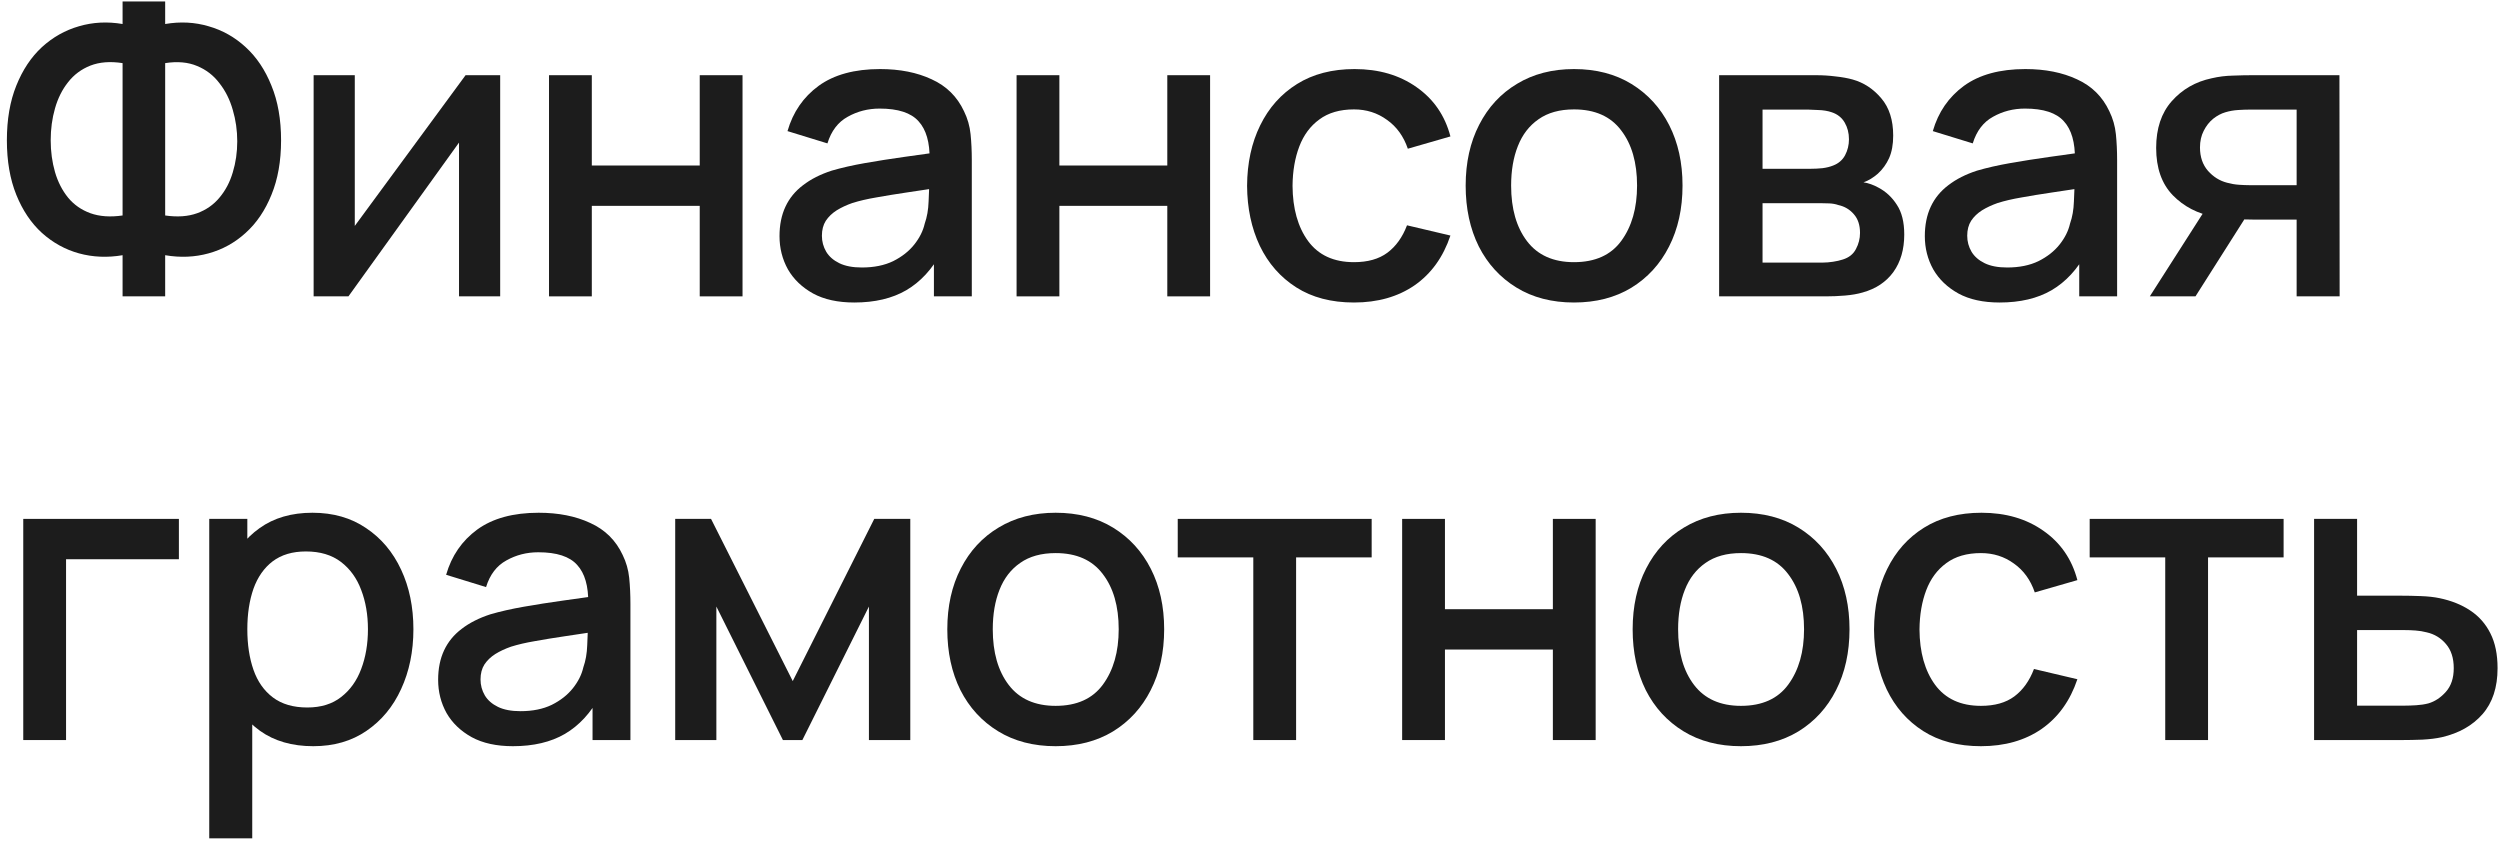
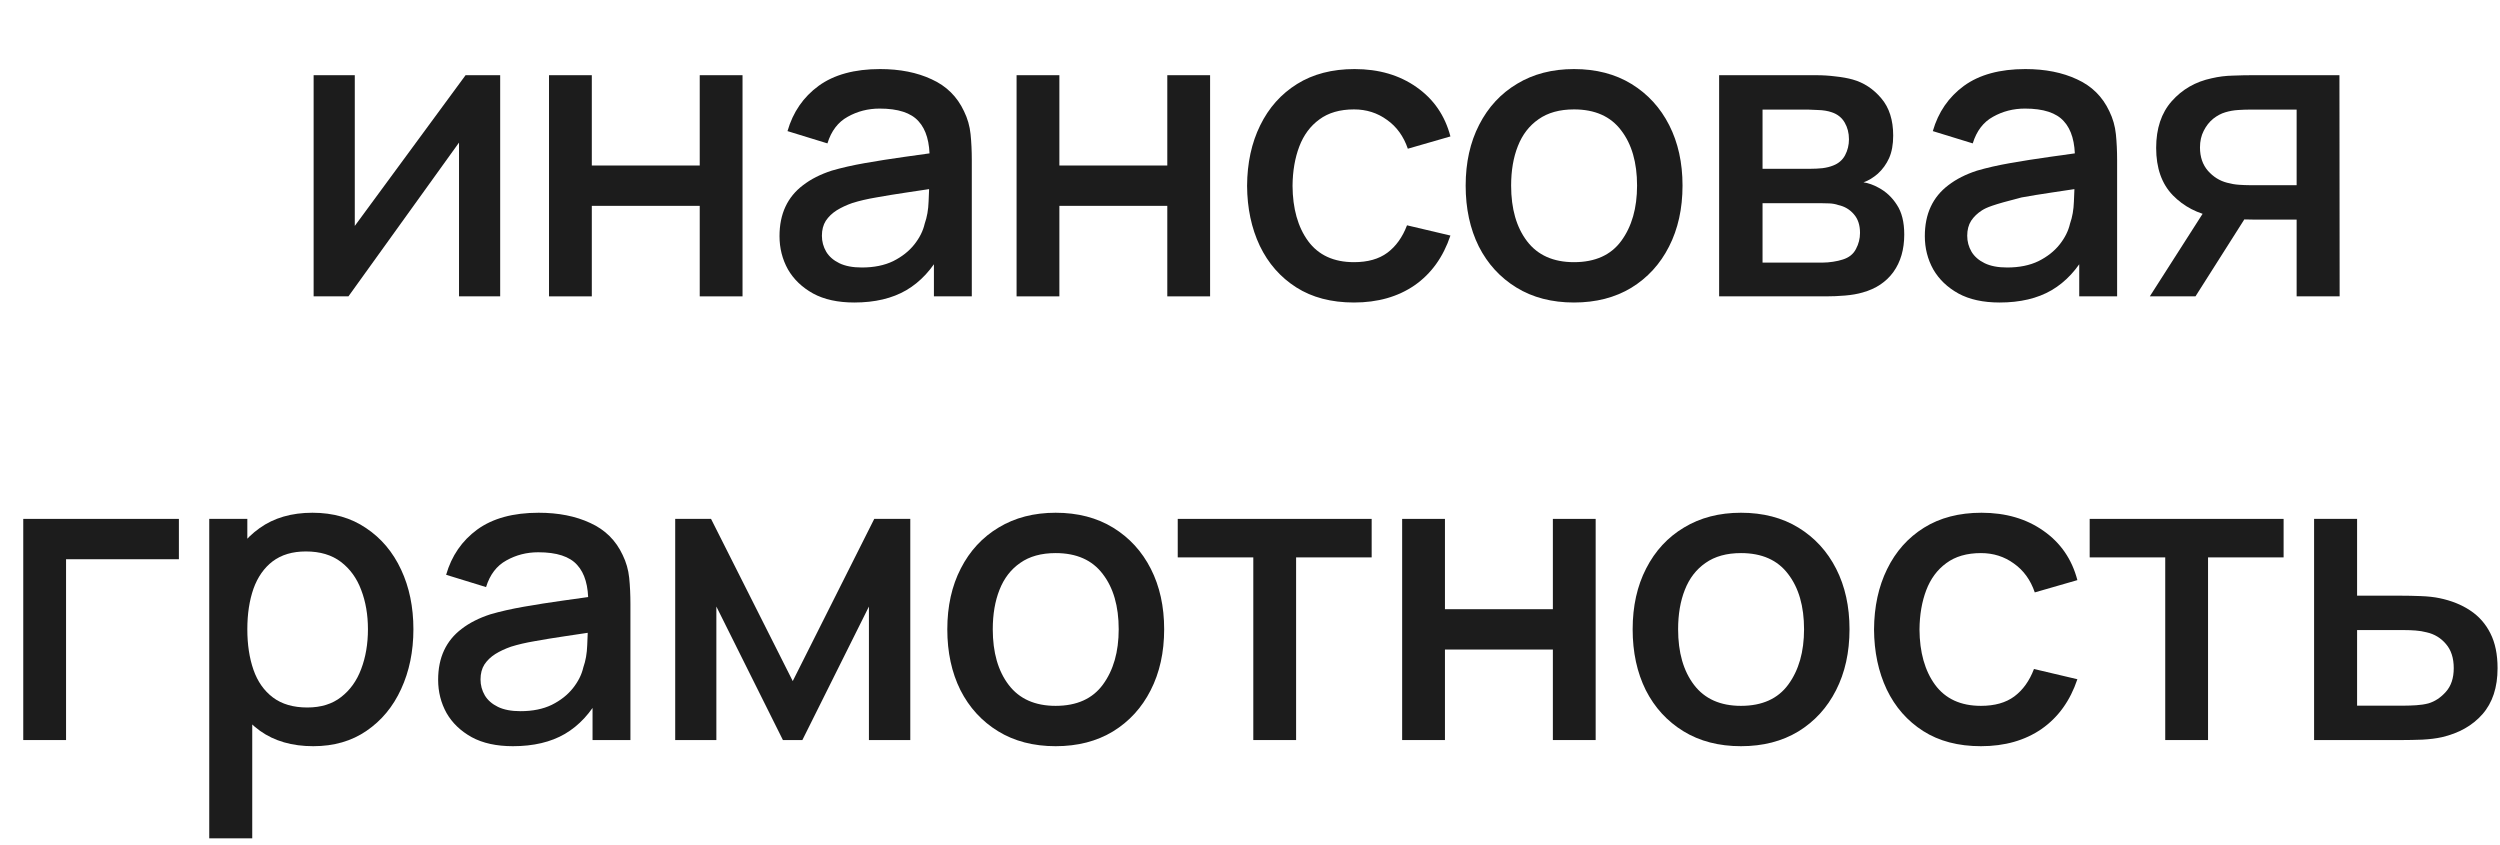
<svg xmlns="http://www.w3.org/2000/svg" width="293" height="99" viewBox="0 0 293 99" fill="none">
-   <path d="M14.366 34.734V29.91C12.59 30.214 10.886 30.142 9.254 29.694C7.638 29.246 6.19 28.446 4.91 27.294C3.646 26.142 2.646 24.654 1.91 22.83C1.174 21.006 0.806 18.878 0.806 16.446C0.806 13.998 1.174 11.862 1.91 10.038C2.646 8.198 3.646 6.694 4.91 5.526C6.19 4.358 7.638 3.542 9.254 3.078C10.886 2.598 12.59 2.51 14.366 2.814V0.174H19.358V2.814C21.134 2.51 22.83 2.598 24.446 3.078C26.078 3.542 27.526 4.358 28.79 5.526C30.07 6.694 31.078 8.198 31.814 10.038C32.566 11.862 32.942 13.998 32.942 16.446C32.942 18.878 32.566 21.006 31.814 22.83C31.078 24.654 30.07 26.142 28.79 27.294C27.526 28.446 26.078 29.246 24.446 29.694C22.83 30.142 21.134 30.214 19.358 29.91V34.734H14.366ZM14.366 25.254V7.398C12.926 7.174 11.67 7.27 10.598 7.686C9.542 8.102 8.67 8.75 7.982 9.63C7.294 10.494 6.782 11.518 6.446 12.702C6.11 13.87 5.942 15.118 5.942 16.446C5.942 17.758 6.11 18.998 6.446 20.166C6.782 21.318 7.294 22.318 7.982 23.166C8.67 23.998 9.542 24.606 10.598 24.99C11.67 25.374 12.926 25.462 14.366 25.254ZM19.358 25.254C20.798 25.462 22.046 25.374 23.102 24.99C24.158 24.606 25.03 23.998 25.718 23.166C26.422 22.334 26.942 21.35 27.278 20.214C27.63 19.062 27.806 17.846 27.806 16.566C27.806 15.286 27.63 14.054 27.278 12.87C26.942 11.686 26.422 10.646 25.718 9.75C25.03 8.838 24.158 8.166 23.102 7.734C22.046 7.286 20.798 7.174 19.358 7.398V25.254Z" fill="#1C1C1C" />
  <path d="M58.621 8.814V34.734H53.797V16.71L40.837 34.734H36.757V8.814H41.581V26.478L54.565 8.814H58.621Z" fill="#1C1C1C" />
  <path d="M64.344 34.734V8.814H69.36V19.398H82.008V8.814H87.024V34.734H82.008V24.126H69.36V34.734H64.344Z" fill="#1C1C1C" />
  <path d="M100.119 35.454C98.199 35.454 96.591 35.102 95.295 34.398C93.999 33.678 93.015 32.734 92.343 31.566C91.687 30.382 91.359 29.086 91.359 27.678C91.359 26.366 91.591 25.214 92.055 24.222C92.519 23.23 93.207 22.39 94.119 21.702C95.031 20.998 96.151 20.43 97.479 19.998C98.631 19.662 99.935 19.366 101.391 19.11C102.847 18.854 104.375 18.614 105.975 18.39C107.591 18.166 109.191 17.942 110.775 17.718L108.951 18.726C108.983 16.694 108.551 15.19 107.655 14.214C106.775 13.222 105.255 12.726 103.095 12.726C101.735 12.726 100.487 13.046 99.351 13.686C98.215 14.31 97.423 15.35 96.975 16.806L92.295 15.366C92.935 13.142 94.151 11.374 95.943 10.062C97.751 8.75 100.151 8.094 103.143 8.094C105.463 8.094 107.479 8.494 109.191 9.294C110.919 10.078 112.183 11.326 112.983 13.038C113.399 13.886 113.655 14.782 113.751 15.726C113.847 16.67 113.895 17.686 113.895 18.774V34.734H109.455V28.806L110.319 29.574C109.247 31.558 107.879 33.038 106.215 34.014C104.567 34.974 102.535 35.454 100.119 35.454ZM101.007 31.35C102.431 31.35 103.655 31.102 104.679 30.606C105.703 30.094 106.527 29.446 107.151 28.662C107.775 27.878 108.183 27.062 108.375 26.214C108.647 25.446 108.799 24.582 108.831 23.622C108.879 22.662 108.903 21.894 108.903 21.318L110.535 21.918C108.951 22.158 107.511 22.374 106.215 22.566C104.919 22.758 103.743 22.95 102.687 23.142C101.647 23.318 100.719 23.534 99.903 23.79C99.215 24.03 98.599 24.318 98.055 24.654C97.527 24.99 97.103 25.398 96.783 25.878C96.479 26.358 96.327 26.942 96.327 27.63C96.327 28.302 96.495 28.926 96.831 29.502C97.167 30.062 97.679 30.51 98.367 30.846C99.055 31.182 99.935 31.35 101.007 31.35Z" fill="#1C1C1C" />
  <path d="M119.143 34.734V8.814H124.159V19.398H136.807V8.814H141.823V34.734H136.807V24.126H124.159V34.734H119.143Z" fill="#1C1C1C" />
  <path d="M158.686 35.454C156.03 35.454 153.774 34.862 151.918 33.678C150.062 32.494 148.638 30.87 147.646 28.806C146.67 26.742 146.174 24.398 146.158 21.774C146.174 19.102 146.686 16.742 147.694 14.694C148.702 12.63 150.142 11.014 152.014 9.846C153.886 8.678 156.134 8.094 158.758 8.094C161.59 8.094 164.006 8.798 166.006 10.206C168.022 11.614 169.35 13.542 169.99 15.99L164.998 17.43C164.502 15.974 163.686 14.846 162.55 14.046C161.43 13.23 160.142 12.822 158.686 12.822C157.038 12.822 155.686 13.214 154.63 13.998C153.574 14.766 152.79 15.822 152.278 17.166C151.766 18.51 151.502 20.046 151.486 21.774C151.502 24.446 152.11 26.606 153.31 28.254C154.526 29.902 156.318 30.726 158.686 30.726C160.302 30.726 161.606 30.358 162.598 29.622C163.606 28.87 164.374 27.798 164.902 26.406L169.99 27.606C169.142 30.134 167.742 32.078 165.79 33.438C163.838 34.782 161.47 35.454 158.686 35.454Z" fill="#1C1C1C" />
  <path d="M184.472 35.454C181.88 35.454 179.632 34.87 177.728 33.702C175.824 32.534 174.352 30.926 173.312 28.878C172.288 26.814 171.776 24.438 171.776 21.75C171.776 19.046 172.304 16.67 173.36 14.622C174.416 12.558 175.896 10.958 177.8 9.822C179.704 8.67 181.928 8.094 184.472 8.094C187.064 8.094 189.312 8.678 191.216 9.846C193.12 11.014 194.592 12.622 195.632 14.67C196.672 16.718 197.192 19.078 197.192 21.75C197.192 24.454 196.664 26.838 195.608 28.902C194.568 30.95 193.096 32.558 191.192 33.726C189.288 34.878 187.048 35.454 184.472 35.454ZM184.472 30.726C186.952 30.726 188.8 29.894 190.016 28.23C191.248 26.55 191.864 24.39 191.864 21.75C191.864 19.046 191.24 16.886 189.992 15.27C188.76 13.638 186.92 12.822 184.472 12.822C182.792 12.822 181.408 13.206 180.32 13.974C179.232 14.726 178.424 15.774 177.896 17.118C177.368 18.446 177.104 19.99 177.104 21.75C177.104 24.47 177.728 26.646 178.976 28.278C180.224 29.91 182.056 30.726 184.472 30.726Z" fill="#1C1C1C" />
  <path d="M201.482 34.734V8.814H212.882C213.634 8.814 214.386 8.862 215.138 8.958C215.89 9.038 216.554 9.158 217.13 9.318C218.442 9.686 219.562 10.422 220.49 11.526C221.418 12.614 221.882 14.07 221.882 15.894C221.882 16.934 221.722 17.814 221.402 18.534C221.082 19.238 220.642 19.846 220.082 20.358C219.826 20.582 219.554 20.782 219.266 20.958C218.978 21.134 218.69 21.27 218.402 21.366C218.994 21.462 219.578 21.67 220.154 21.99C221.034 22.454 221.754 23.126 222.314 24.006C222.89 24.87 223.178 26.03 223.178 27.486C223.178 29.23 222.754 30.694 221.906 31.878C221.058 33.046 219.858 33.846 218.306 34.278C217.698 34.454 217.01 34.574 216.242 34.638C215.49 34.702 214.738 34.734 213.986 34.734H201.482ZM206.57 30.774H213.674C214.01 30.774 214.394 30.742 214.826 30.678C215.258 30.614 215.642 30.526 215.978 30.414C216.698 30.19 217.21 29.782 217.514 29.19C217.834 28.598 217.994 27.966 217.994 27.294C217.994 26.382 217.754 25.654 217.274 25.11C216.794 24.55 216.186 24.19 215.45 24.03C215.13 23.918 214.778 23.854 214.394 23.838C214.01 23.822 213.682 23.814 213.41 23.814H206.57V30.774ZM206.57 19.782H212.186C212.65 19.782 213.122 19.758 213.602 19.71C214.082 19.646 214.498 19.542 214.85 19.398C215.474 19.158 215.938 18.758 216.242 18.198C216.546 17.622 216.698 16.998 216.698 16.326C216.698 15.59 216.53 14.934 216.194 14.358C215.858 13.782 215.354 13.382 214.682 13.158C214.218 12.998 213.682 12.91 213.074 12.894C212.482 12.862 212.106 12.846 211.946 12.846H206.57V19.782Z" fill="#1C1C1C" />
-   <path d="M234.35 35.454C232.43 35.454 230.822 35.102 229.526 34.398C228.23 33.678 227.246 32.734 226.574 31.566C225.918 30.382 225.59 29.086 225.59 27.678C225.59 26.366 225.822 25.214 226.286 24.222C226.75 23.23 227.438 22.39 228.35 21.702C229.262 20.998 230.382 20.43 231.71 19.998C232.862 19.662 234.166 19.366 235.622 19.11C237.078 18.854 238.606 18.614 240.206 18.39C241.822 18.166 243.422 17.942 245.006 17.718L243.182 18.726C243.214 16.694 242.782 15.19 241.886 14.214C241.006 13.222 239.486 12.726 237.326 12.726C235.966 12.726 234.718 13.046 233.582 13.686C232.446 14.31 231.654 15.35 231.206 16.806L226.526 15.366C227.166 13.142 228.382 11.374 230.174 10.062C231.982 8.75 234.382 8.094 237.374 8.094C239.694 8.094 241.71 8.494 243.422 9.294C245.15 10.078 246.414 11.326 247.214 13.038C247.63 13.886 247.886 14.782 247.982 15.726C248.078 16.67 248.126 17.686 248.126 18.774V34.734H243.686V28.806L244.55 29.574C243.478 31.558 242.11 33.038 240.446 34.014C238.798 34.974 236.766 35.454 234.35 35.454ZM235.238 31.35C236.662 31.35 237.886 31.102 238.91 30.606C239.934 30.094 240.758 29.446 241.382 28.662C242.006 27.878 242.414 27.062 242.606 26.214C242.878 25.446 243.03 24.582 243.062 23.622C243.11 22.662 243.134 21.894 243.134 21.318L244.766 21.918C243.182 22.158 241.742 22.374 240.446 22.566C239.15 22.758 237.974 22.95 236.918 23.142C235.878 23.318 234.95 23.534 234.134 23.79C233.446 24.03 232.83 24.318 232.286 24.654C231.758 24.99 231.334 25.398 231.014 25.878C230.71 26.358 230.558 26.942 230.558 27.63C230.558 28.302 230.726 28.926 231.062 29.502C231.398 30.062 231.91 30.51 232.598 30.846C233.286 31.182 234.166 31.35 235.238 31.35Z" fill="#1C1C1C" />
+   <path d="M234.35 35.454C232.43 35.454 230.822 35.102 229.526 34.398C228.23 33.678 227.246 32.734 226.574 31.566C225.918 30.382 225.59 29.086 225.59 27.678C225.59 26.366 225.822 25.214 226.286 24.222C226.75 23.23 227.438 22.39 228.35 21.702C229.262 20.998 230.382 20.43 231.71 19.998C232.862 19.662 234.166 19.366 235.622 19.11C237.078 18.854 238.606 18.614 240.206 18.39C241.822 18.166 243.422 17.942 245.006 17.718L243.182 18.726C243.214 16.694 242.782 15.19 241.886 14.214C241.006 13.222 239.486 12.726 237.326 12.726C235.966 12.726 234.718 13.046 233.582 13.686C232.446 14.31 231.654 15.35 231.206 16.806L226.526 15.366C227.166 13.142 228.382 11.374 230.174 10.062C231.982 8.75 234.382 8.094 237.374 8.094C239.694 8.094 241.71 8.494 243.422 9.294C245.15 10.078 246.414 11.326 247.214 13.038C247.63 13.886 247.886 14.782 247.982 15.726C248.078 16.67 248.126 17.686 248.126 18.774V34.734H243.686V28.806L244.55 29.574C243.478 31.558 242.11 33.038 240.446 34.014C238.798 34.974 236.766 35.454 234.35 35.454ZM235.238 31.35C236.662 31.35 237.886 31.102 238.91 30.606C239.934 30.094 240.758 29.446 241.382 28.662C242.006 27.878 242.414 27.062 242.606 26.214C242.878 25.446 243.03 24.582 243.062 23.622C243.11 22.662 243.134 21.894 243.134 21.318L244.766 21.918C243.182 22.158 241.742 22.374 240.446 22.566C239.15 22.758 237.974 22.95 236.918 23.142C233.446 24.03 232.83 24.318 232.286 24.654C231.758 24.99 231.334 25.398 231.014 25.878C230.71 26.358 230.558 26.942 230.558 27.63C230.558 28.302 230.726 28.926 231.062 29.502C231.398 30.062 231.91 30.51 232.598 30.846C233.286 31.182 234.166 31.35 235.238 31.35Z" fill="#1C1C1C" />
  <path d="M269.166 34.734V25.734H264.03C263.422 25.734 262.694 25.71 261.846 25.662C261.014 25.614 260.23 25.526 259.494 25.398C257.558 25.046 255.942 24.206 254.646 22.878C253.35 21.534 252.702 19.686 252.702 17.334C252.702 15.062 253.31 13.238 254.526 11.862C255.758 10.47 257.318 9.574 259.206 9.174C260.022 8.982 260.854 8.878 261.702 8.862C262.566 8.83 263.294 8.814 263.886 8.814H274.182L274.206 34.734H269.166ZM251.958 34.734L258.51 24.486H263.814L257.31 34.734H251.958ZM263.598 21.702H269.166V12.846H263.598C263.246 12.846 262.814 12.862 262.302 12.894C261.79 12.926 261.294 13.014 260.814 13.158C260.318 13.302 259.838 13.558 259.374 13.926C258.926 14.294 258.558 14.766 258.27 15.342C257.982 15.902 257.838 16.55 257.838 17.286C257.838 18.39 258.15 19.302 258.774 20.022C259.398 20.726 260.142 21.19 261.006 21.414C261.47 21.542 261.934 21.622 262.398 21.654C262.862 21.686 263.262 21.702 263.598 21.702Z" fill="#1C1C1C" />
  <path d="M2.726 86.734V60.814H20.966V65.542H7.742V86.734H2.726Z" fill="#1C1C1C" />
  <path d="M36.715 87.454C34.235 87.454 32.155 86.854 30.475 85.654C28.795 84.438 27.523 82.798 26.659 80.734C25.795 78.67 25.363 76.342 25.363 73.75C25.363 71.158 25.787 68.83 26.635 66.766C27.499 64.702 28.763 63.078 30.427 61.894C32.107 60.694 34.171 60.094 36.619 60.094C39.051 60.094 41.147 60.694 42.907 61.894C44.683 63.078 46.051 64.702 47.011 66.766C47.971 68.814 48.451 71.142 48.451 73.75C48.451 76.342 47.971 78.678 47.011 80.758C46.067 82.822 44.715 84.454 42.955 85.654C41.211 86.854 39.131 87.454 36.715 87.454ZM24.523 98.254V60.814H28.987V79.462H29.563V98.254H24.523ZM36.019 82.918C37.619 82.918 38.939 82.51 39.979 81.694C41.035 80.878 41.819 79.782 42.331 78.406C42.859 77.014 43.123 75.462 43.123 73.75C43.123 72.054 42.859 70.518 42.331 69.142C41.819 67.766 41.027 66.67 39.955 65.854C38.883 65.038 37.515 64.63 35.851 64.63C34.283 64.63 32.987 65.014 31.963 65.782C30.955 66.55 30.203 67.622 29.707 68.998C29.227 70.374 28.987 71.958 28.987 73.75C28.987 75.542 29.227 77.126 29.707 78.502C30.187 79.878 30.947 80.958 31.987 81.742C33.027 82.526 34.371 82.918 36.019 82.918Z" fill="#1C1C1C" />
  <path d="M60.11 87.454C58.19 87.454 56.582 87.102 55.286 86.398C53.99 85.678 53.006 84.734 52.334 83.566C51.678 82.382 51.35 81.086 51.35 79.678C51.35 78.366 51.582 77.214 52.046 76.222C52.51 75.23 53.198 74.39 54.11 73.702C55.022 72.998 56.142 72.43 57.47 71.998C58.622 71.662 59.926 71.366 61.382 71.11C62.838 70.854 64.366 70.614 65.966 70.39C67.582 70.166 69.182 69.942 70.766 69.718L68.942 70.726C68.974 68.694 68.542 67.19 67.646 66.214C66.766 65.222 65.246 64.726 63.086 64.726C61.726 64.726 60.478 65.046 59.342 65.686C58.206 66.31 57.414 67.35 56.966 68.806L52.286 67.366C52.926 65.142 54.142 63.374 55.934 62.062C57.742 60.75 60.142 60.094 63.134 60.094C65.454 60.094 67.47 60.494 69.182 61.294C70.91 62.078 72.174 63.326 72.974 65.038C73.39 65.886 73.646 66.782 73.742 67.726C73.838 68.67 73.886 69.686 73.886 70.774V86.734H69.446V80.806L70.31 81.574C69.238 83.558 67.87 85.038 66.206 86.014C64.558 86.974 62.526 87.454 60.11 87.454ZM60.998 83.35C62.422 83.35 63.646 83.102 64.67 82.606C65.694 82.094 66.518 81.446 67.142 80.662C67.766 79.878 68.174 79.062 68.366 78.214C68.638 77.446 68.79 76.582 68.822 75.622C68.87 74.662 68.894 73.894 68.894 73.318L70.526 73.918C68.942 74.158 67.502 74.374 66.206 74.566C64.91 74.758 63.734 74.95 62.678 75.142C61.638 75.318 60.71 75.534 59.894 75.79C59.206 76.03 58.59 76.318 58.046 76.654C57.518 76.99 57.094 77.398 56.774 77.878C56.47 78.358 56.318 78.942 56.318 79.63C56.318 80.302 56.486 80.926 56.822 81.502C57.158 82.062 57.67 82.51 58.358 82.846C59.046 83.182 59.926 83.35 60.998 83.35Z" fill="#1C1C1C" />
  <path d="M79.134 86.734V60.814H83.334L92.91 79.822L102.462 60.814H106.686V86.734H101.838V71.086L94.038 86.734H91.758L83.958 71.086V86.734H79.134Z" fill="#1C1C1C" />
  <path d="M123.72 87.454C121.128 87.454 118.88 86.87 116.976 85.702C115.072 84.534 113.6 82.926 112.56 80.878C111.536 78.814 111.024 76.438 111.024 73.75C111.024 71.046 111.552 68.67 112.608 66.622C113.664 64.558 115.144 62.958 117.048 61.822C118.952 60.67 121.176 60.094 123.72 60.094C126.312 60.094 128.56 60.678 130.464 61.846C132.368 63.014 133.84 64.622 134.88 66.67C135.92 68.718 136.44 71.078 136.44 73.75C136.44 76.454 135.912 78.838 134.856 80.902C133.816 82.95 132.344 84.558 130.44 85.726C128.536 86.878 126.296 87.454 123.72 87.454ZM123.72 82.726C126.2 82.726 128.048 81.894 129.264 80.23C130.496 78.55 131.112 76.39 131.112 73.75C131.112 71.046 130.488 68.886 129.24 67.27C128.008 65.638 126.168 64.822 123.72 64.822C122.04 64.822 120.656 65.206 119.568 65.974C118.48 66.726 117.672 67.774 117.144 69.118C116.616 70.446 116.352 71.99 116.352 73.75C116.352 76.47 116.976 78.646 118.224 80.278C119.472 81.91 121.304 82.726 123.72 82.726Z" fill="#1C1C1C" />
  <path d="M146.887 86.734V65.326H138.031V60.814H160.759V65.326H151.903V86.734H146.887Z" fill="#1C1C1C" />
  <path d="M164.332 86.734V60.814H169.348V71.398H181.996V60.814H187.012V86.734H181.996V76.126H169.348V86.734H164.332Z" fill="#1C1C1C" />
  <path d="M204.043 87.454C201.451 87.454 199.203 86.87 197.299 85.702C195.395 84.534 193.923 82.926 192.883 80.878C191.859 78.814 191.347 76.438 191.347 73.75C191.347 71.046 191.875 68.67 192.931 66.622C193.987 64.558 195.467 62.958 197.371 61.822C199.275 60.67 201.499 60.094 204.043 60.094C206.635 60.094 208.883 60.678 210.787 61.846C212.691 63.014 214.163 64.622 215.203 66.67C216.243 68.718 216.763 71.078 216.763 73.75C216.763 76.454 216.235 78.838 215.179 80.902C214.139 82.95 212.667 84.558 210.763 85.726C208.859 86.878 206.619 87.454 204.043 87.454ZM204.043 82.726C206.523 82.726 208.371 81.894 209.587 80.23C210.819 78.55 211.435 76.39 211.435 73.75C211.435 71.046 210.811 68.886 209.563 67.27C208.331 65.638 206.491 64.822 204.043 64.822C202.363 64.822 200.979 65.206 199.891 65.974C198.803 66.726 197.995 67.774 197.467 69.118C196.939 70.446 196.675 71.99 196.675 73.75C196.675 76.47 197.299 78.646 198.547 80.278C199.795 81.91 201.627 82.726 204.043 82.726Z" fill="#1C1C1C" />
  <path d="M232.165 87.454C229.509 87.454 227.253 86.862 225.397 85.678C223.541 84.494 222.117 82.87 221.125 80.806C220.149 78.742 219.653 76.398 219.637 73.774C219.653 71.102 220.165 68.742 221.173 66.694C222.181 64.63 223.621 63.014 225.493 61.846C227.365 60.678 229.613 60.094 232.237 60.094C235.069 60.094 237.485 60.798 239.485 62.206C241.501 63.614 242.829 65.542 243.469 67.99L238.477 69.43C237.981 67.974 237.165 66.846 236.029 66.046C234.909 65.23 233.621 64.822 232.165 64.822C230.517 64.822 229.165 65.214 228.109 65.998C227.053 66.766 226.269 67.822 225.757 69.166C225.245 70.51 224.981 72.046 224.965 73.774C224.981 76.446 225.589 78.606 226.789 80.254C228.005 81.902 229.797 82.726 232.165 82.726C233.781 82.726 235.085 82.358 236.077 81.622C237.085 80.87 237.853 79.798 238.381 78.406L243.469 79.606C242.621 82.134 241.221 84.078 239.269 85.438C237.317 86.782 234.949 87.454 232.165 87.454Z" fill="#1C1C1C" />
  <path d="M253.766 86.734V65.326H244.91V60.814H267.638V65.326H258.782V86.734H253.766Z" fill="#1C1C1C" />
  <path d="M271.211 86.734V60.814H276.251V69.814H281.363C282.099 69.814 282.883 69.83 283.715 69.862C284.563 69.894 285.291 69.974 285.899 70.102C287.291 70.39 288.491 70.87 289.499 71.542C290.523 72.214 291.315 73.11 291.875 74.23C292.435 75.334 292.715 76.694 292.715 78.31C292.715 80.566 292.123 82.366 290.939 83.71C289.771 85.038 288.187 85.934 286.187 86.398C285.547 86.542 284.787 86.638 283.907 86.686C283.043 86.718 282.251 86.734 281.531 86.734H271.211ZM276.251 82.702H281.819C282.219 82.702 282.675 82.686 283.187 82.654C283.699 82.622 284.171 82.55 284.603 82.438C285.371 82.214 286.059 81.758 286.667 81.07C287.275 80.382 287.579 79.462 287.579 78.31C287.579 77.126 287.275 76.182 286.667 75.478C286.075 74.774 285.323 74.318 284.411 74.11C283.979 73.998 283.539 73.926 283.091 73.894C282.643 73.862 282.219 73.846 281.819 73.846H276.251V82.702Z" fill="#1C1C1C" />
</svg>